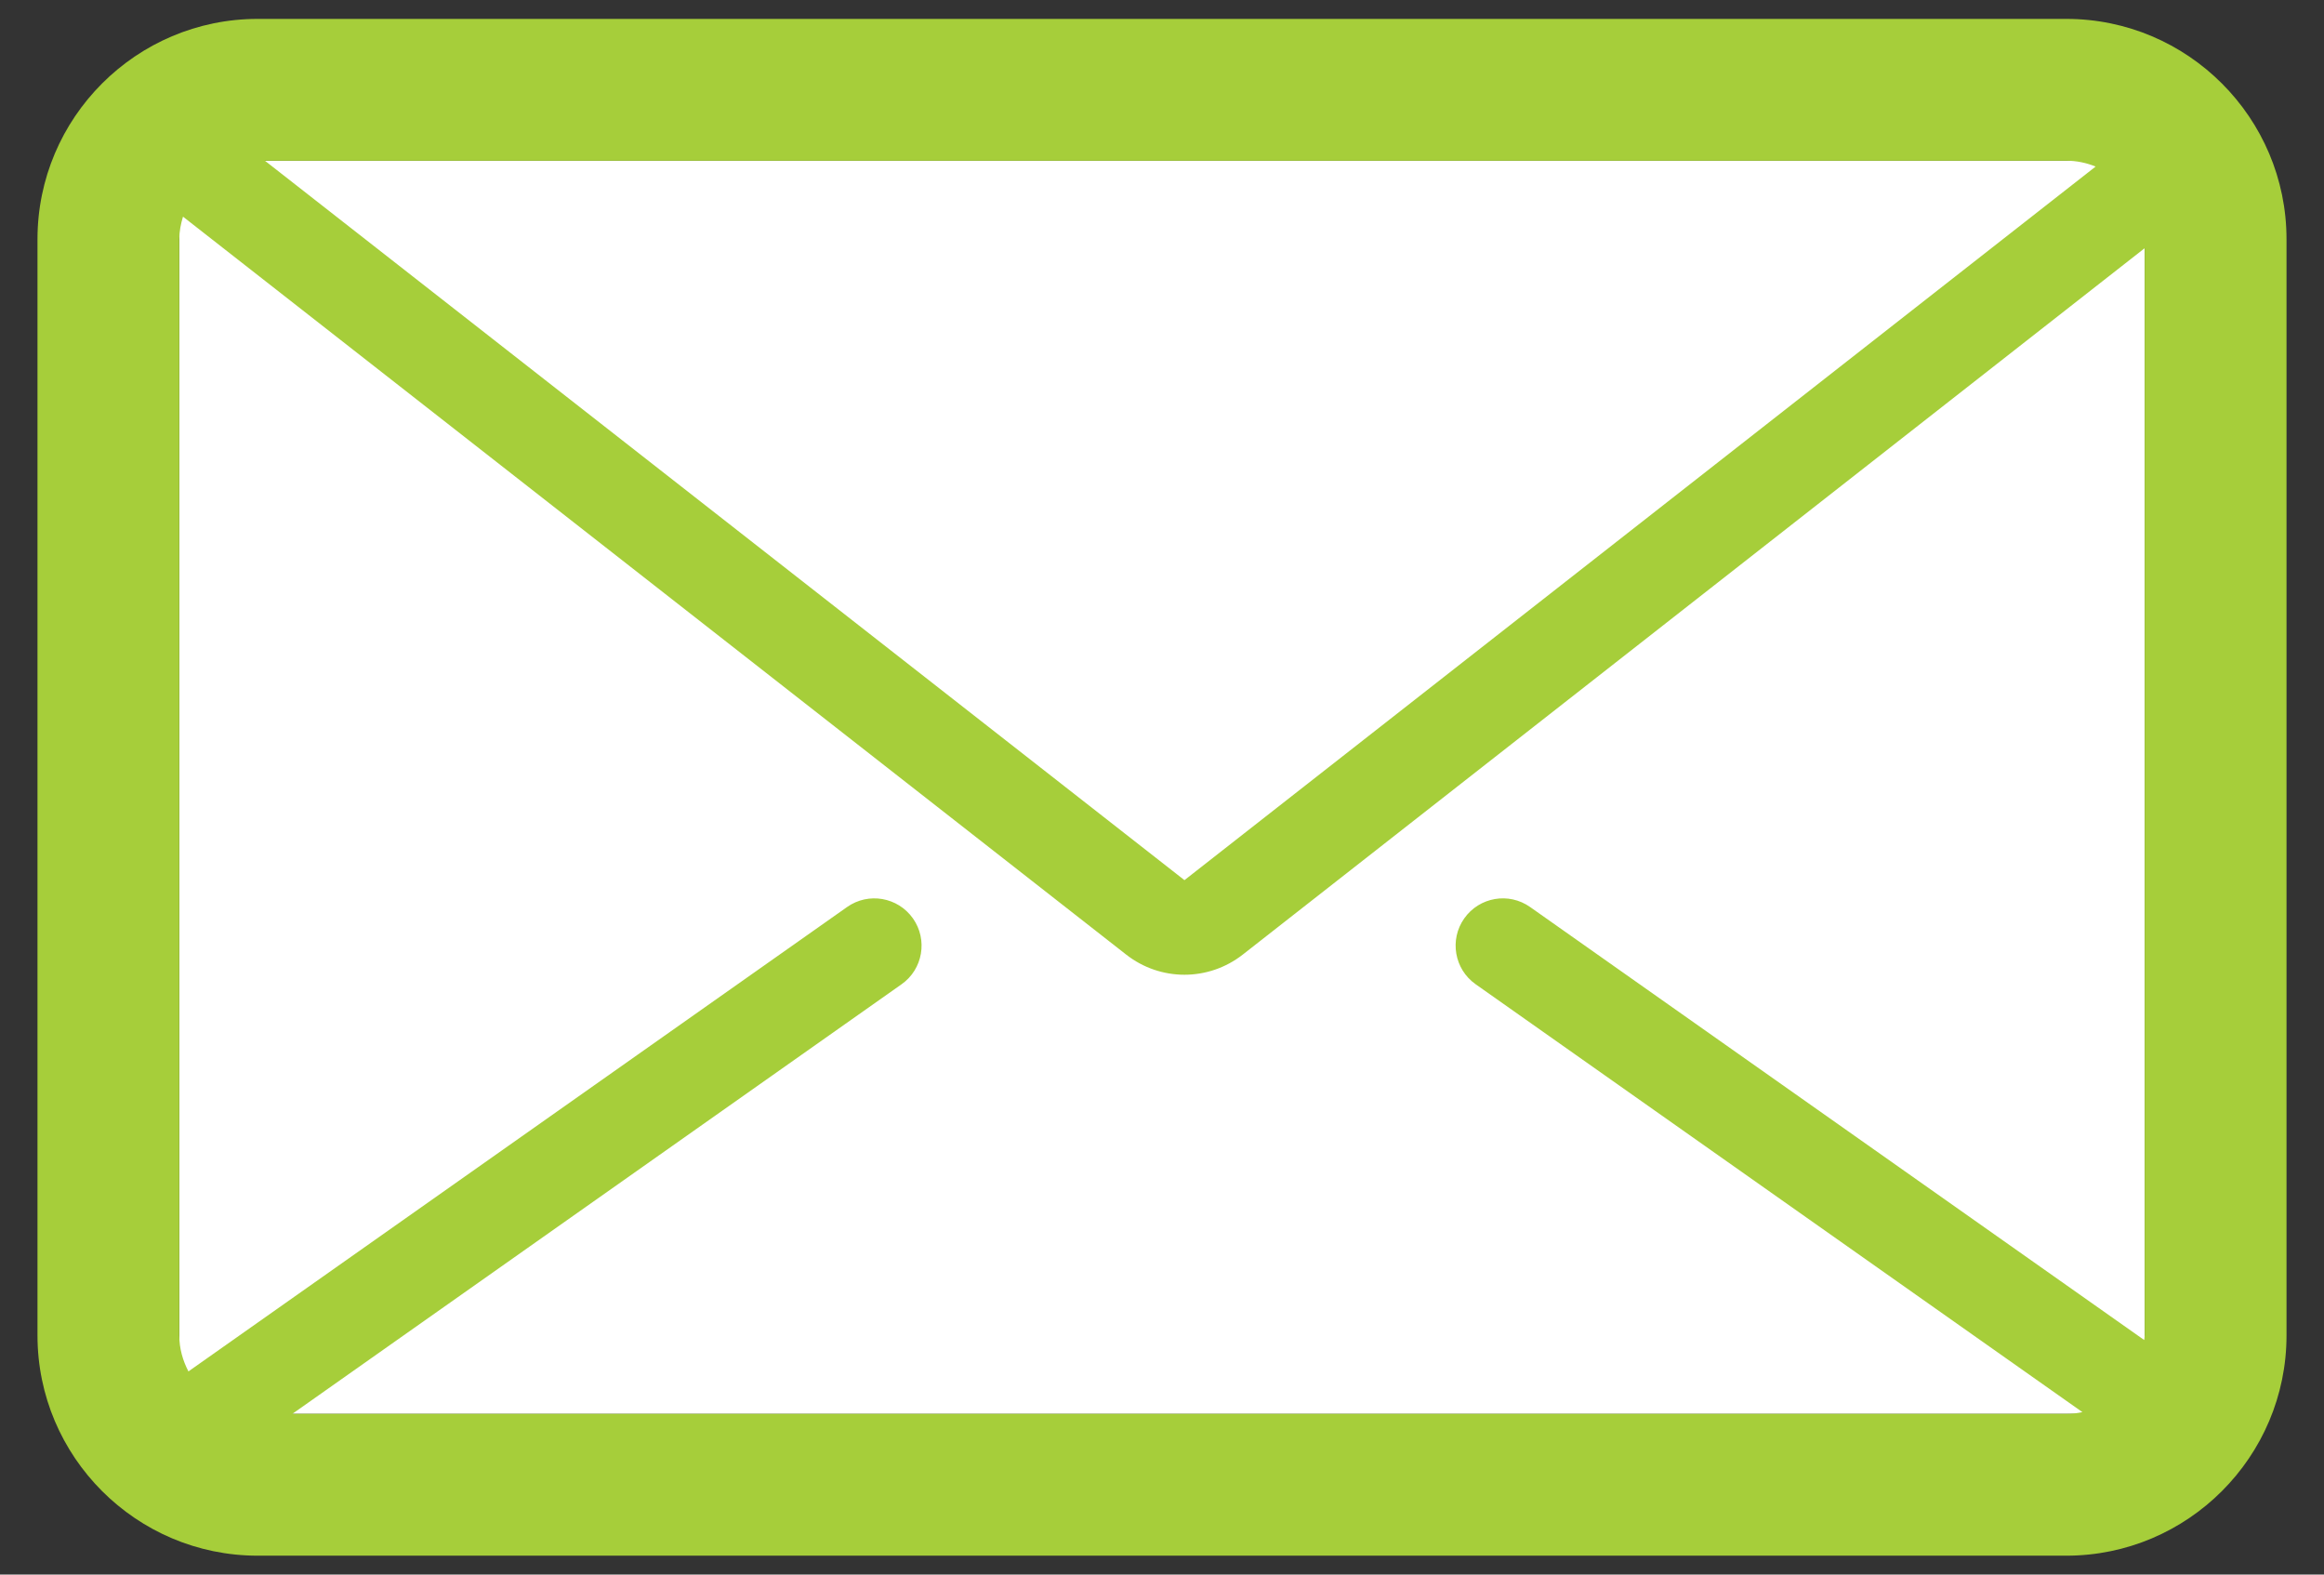
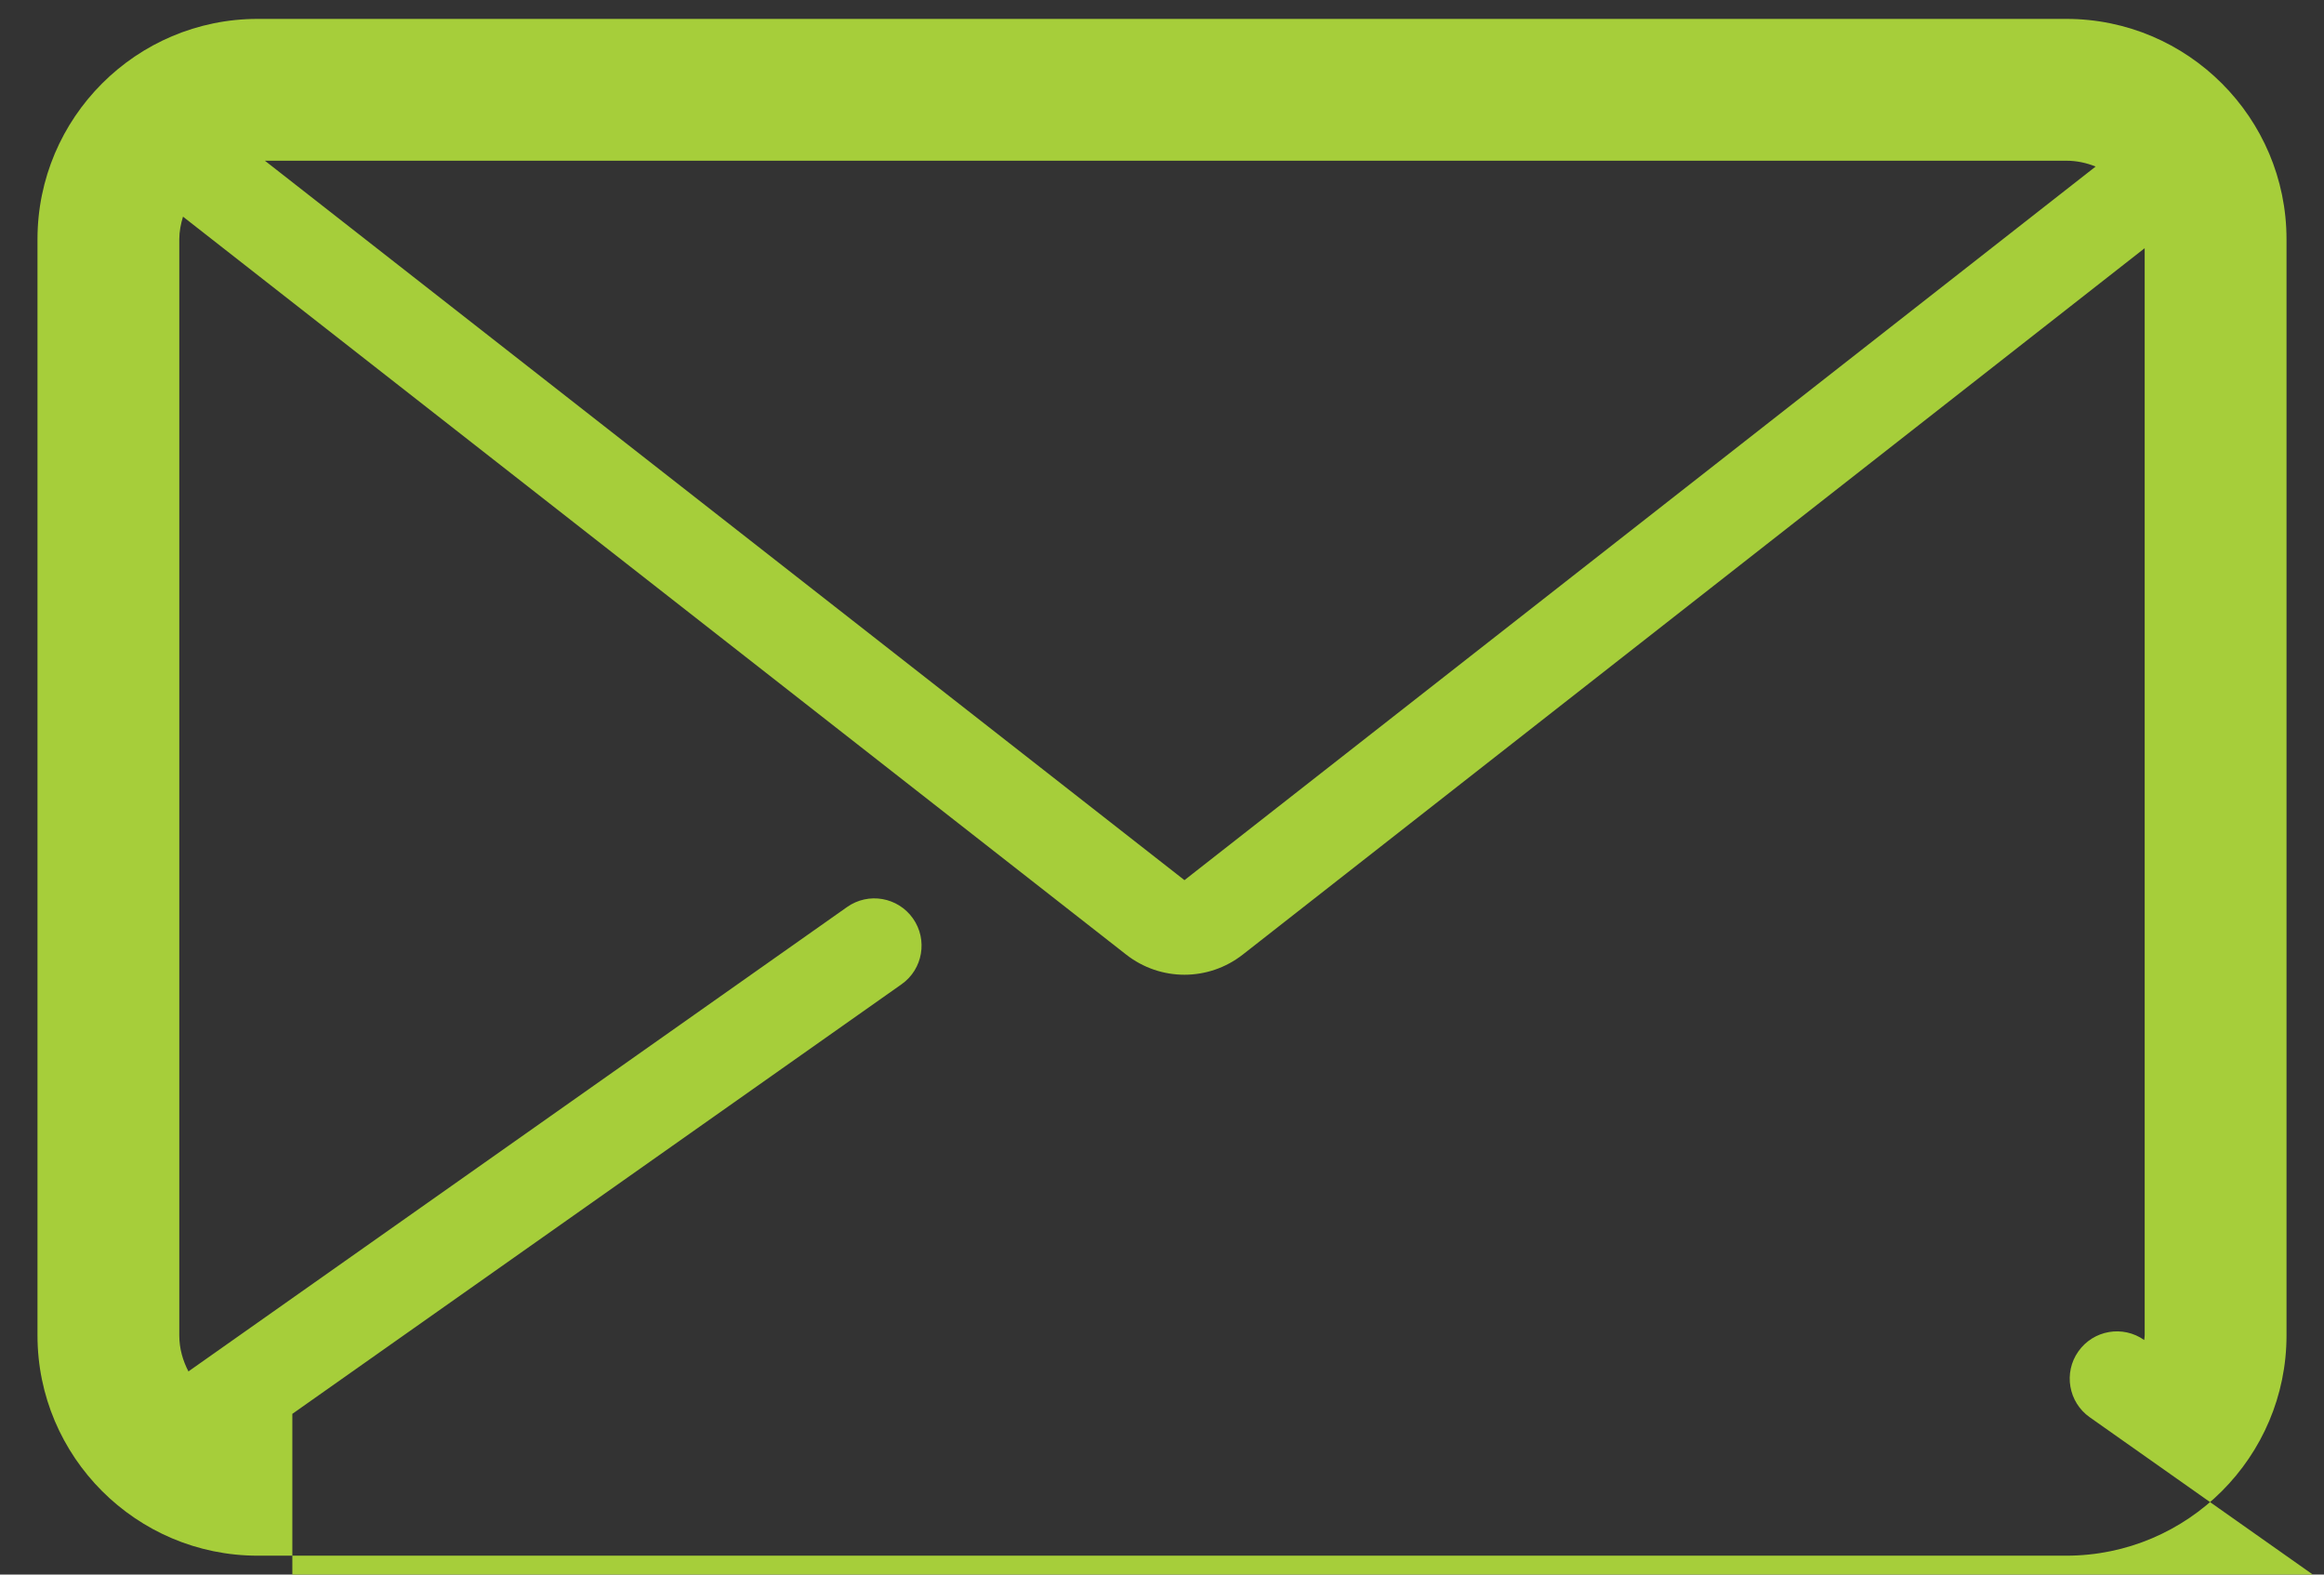
<svg xmlns="http://www.w3.org/2000/svg" version="1.1" id="Capa_1" x="0px" y="0px" width="62px" height="42px" viewBox="0 0 62 42" enable-background="new 0 0 62 42" xml:space="preserve">
  <rect x="0" y="0" width="62" height="42" fill="#333333" stroke="none" />
-   <rect x="4.783" y="4.287" fill="#FFFFFF" width="52.434" height="33.426" />
-   <path fill="#A6CE3A" d="M55.125,0.504H6.875C3.635,0.504,1,3.141,1,6.381V35.62c0,3.239,2.636,5.876,5.875,5.876h48.25  c3.239,0,5.875-2.637,5.875-5.876V6.381C61,3.141,58.364,0.504,55.125,0.504z M55.125,4.287c0.276,0,0.54,0.057,0.782,0.156  L31.599,23.477L7.067,4.287H55.125z M7.799,37.713l16.253-11.459c0.569-0.4,0.704-1.188,0.304-1.756  c-0.402-0.569-1.188-0.707-1.758-0.304L5.027,36.581c-0.15-0.289-0.244-0.611-0.244-0.961V6.381c0-0.209,0.041-0.409,0.099-0.602  l25.163,19.684C30.501,25.82,31.05,26,31.599,26s1.098-0.18,1.555-0.537L57.216,6.62v29c0,0.042-0.01,0.082-0.012,0.124  l-16.383-11.55c-0.571-0.403-1.356-0.266-1.758,0.304c-0.4,0.567-0.265,1.355,0.305,1.756l16.187,11.413  c-0.14,0.029-0.282,0.046-0.431,0.046H7.799z" />
+   <path fill="#A6CE3A" d="M55.125,0.504H6.875C3.635,0.504,1,3.141,1,6.381V35.62c0,3.239,2.636,5.876,5.875,5.876h48.25  c3.239,0,5.875-2.637,5.875-5.876V6.381C61,3.141,58.364,0.504,55.125,0.504z M55.125,4.287c0.276,0,0.54,0.057,0.782,0.156  L31.599,23.477L7.067,4.287H55.125z M7.799,37.713l16.253-11.459c0.569-0.4,0.704-1.188,0.304-1.756  c-0.402-0.569-1.188-0.707-1.758-0.304L5.027,36.581c-0.15-0.289-0.244-0.611-0.244-0.961V6.381c0-0.209,0.041-0.409,0.099-0.602  l25.163,19.684C30.501,25.82,31.05,26,31.599,26s1.098-0.18,1.555-0.537L57.216,6.62v29c0,0.042-0.01,0.082-0.012,0.124  c-0.571-0.403-1.356-0.266-1.758,0.304c-0.4,0.567-0.265,1.355,0.305,1.756l16.187,11.413  c-0.14,0.029-0.282,0.046-0.431,0.046H7.799z" />
</svg>